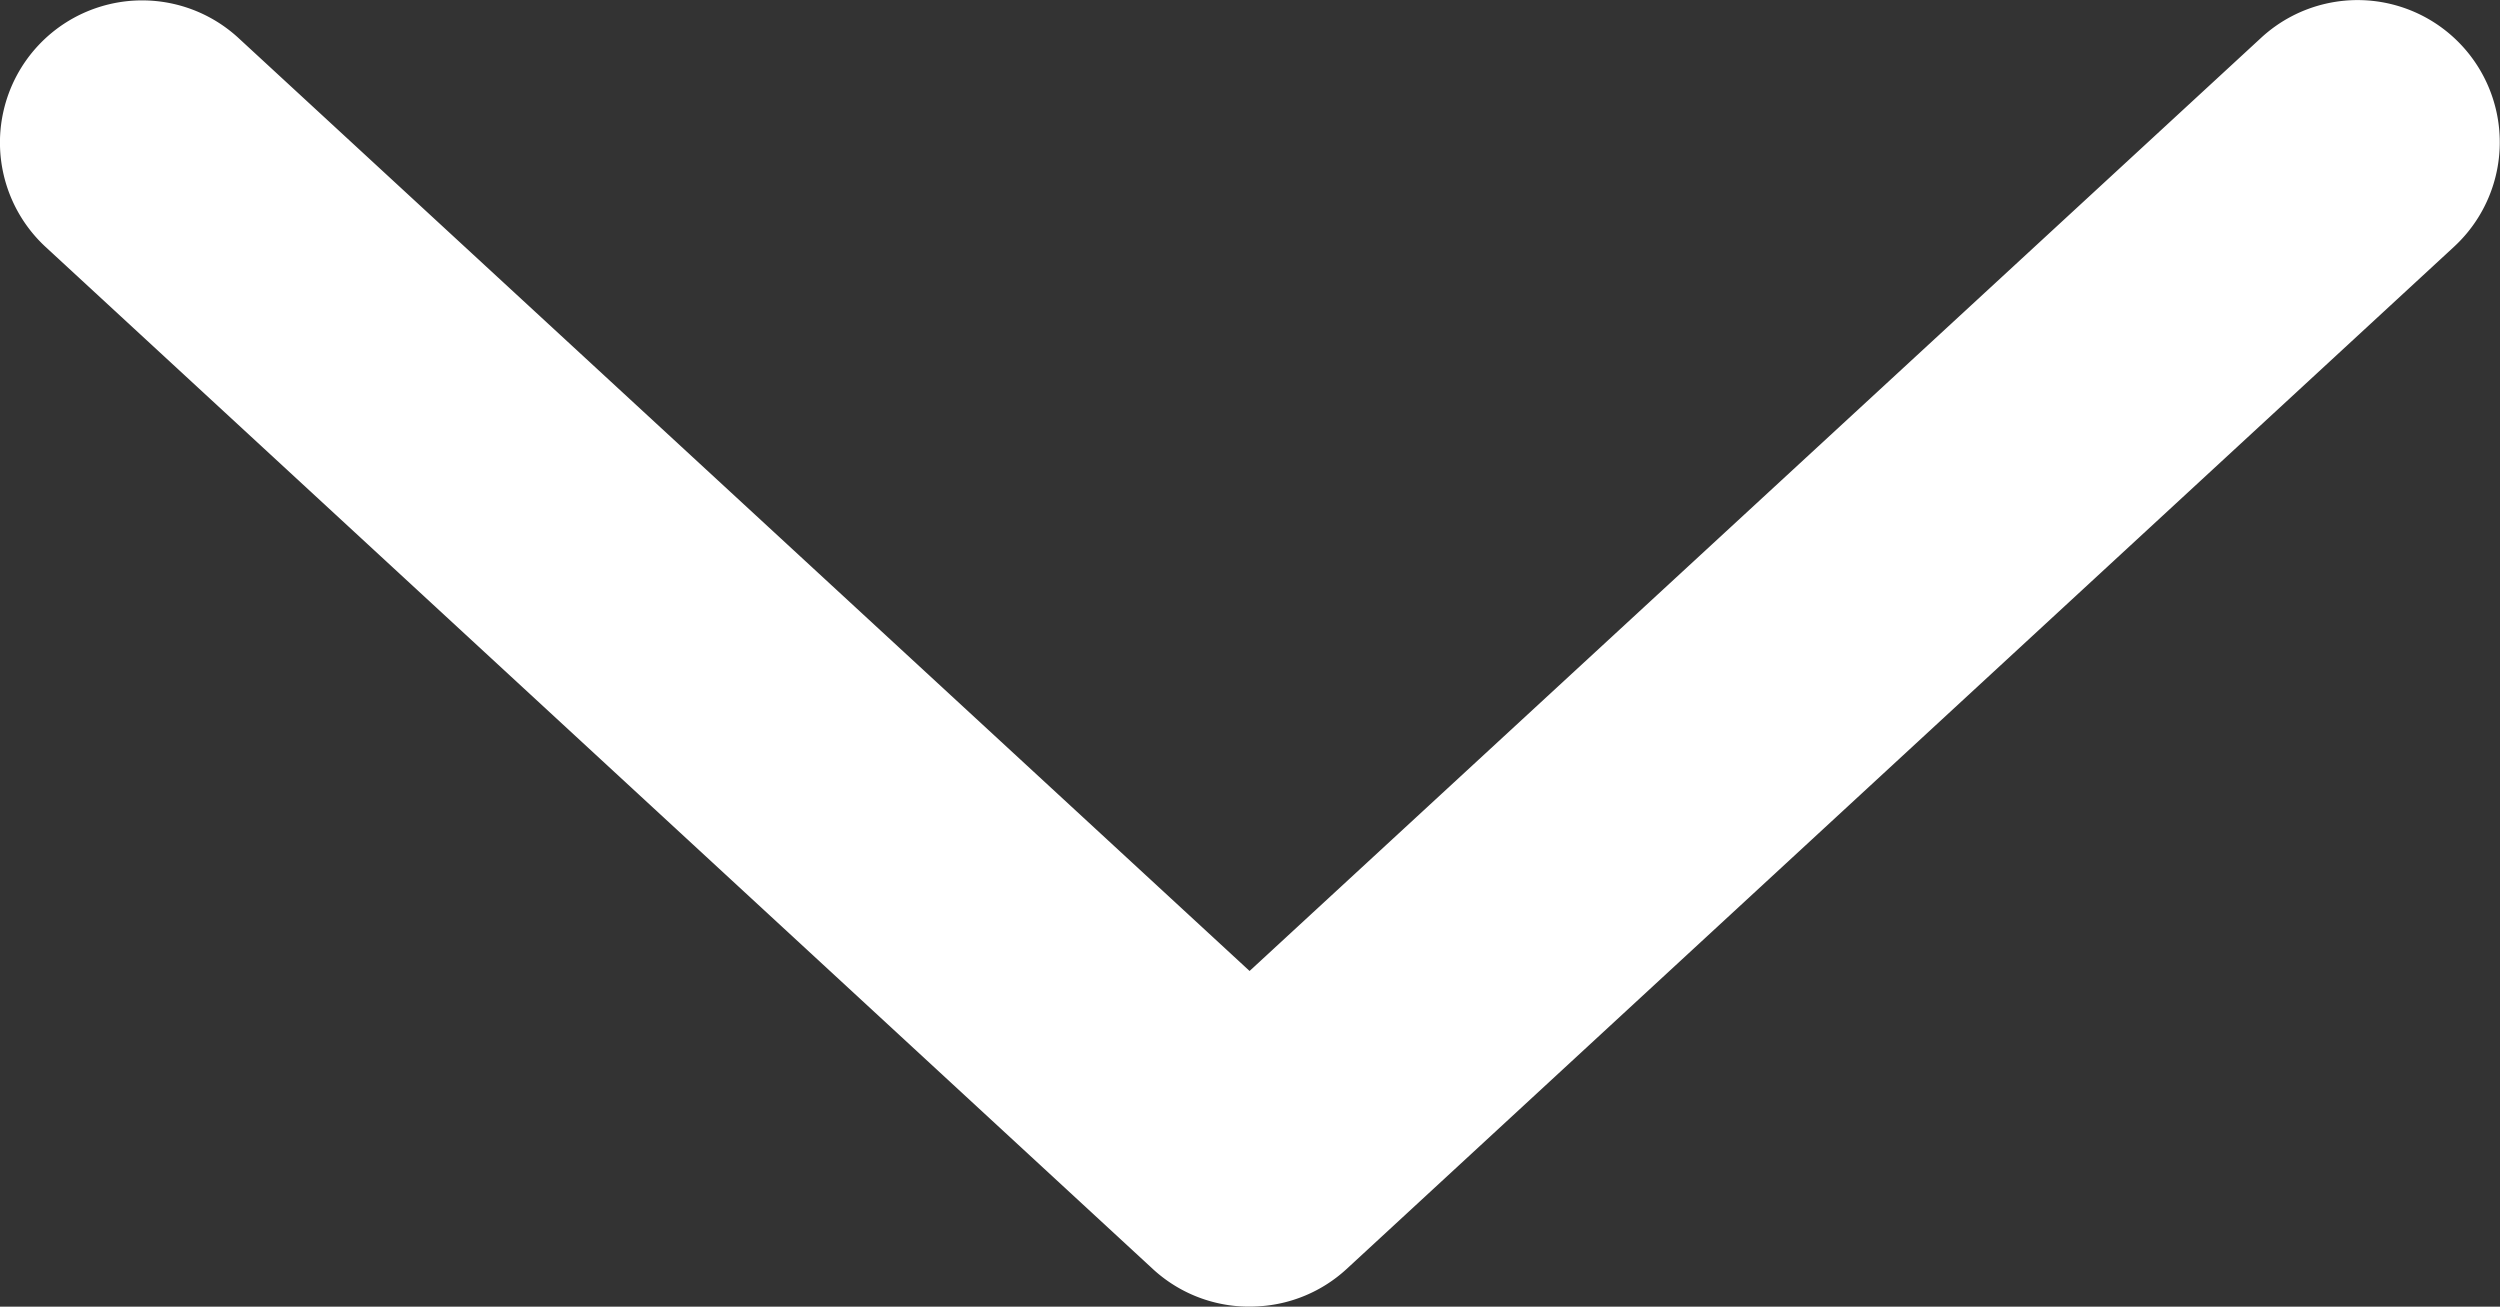
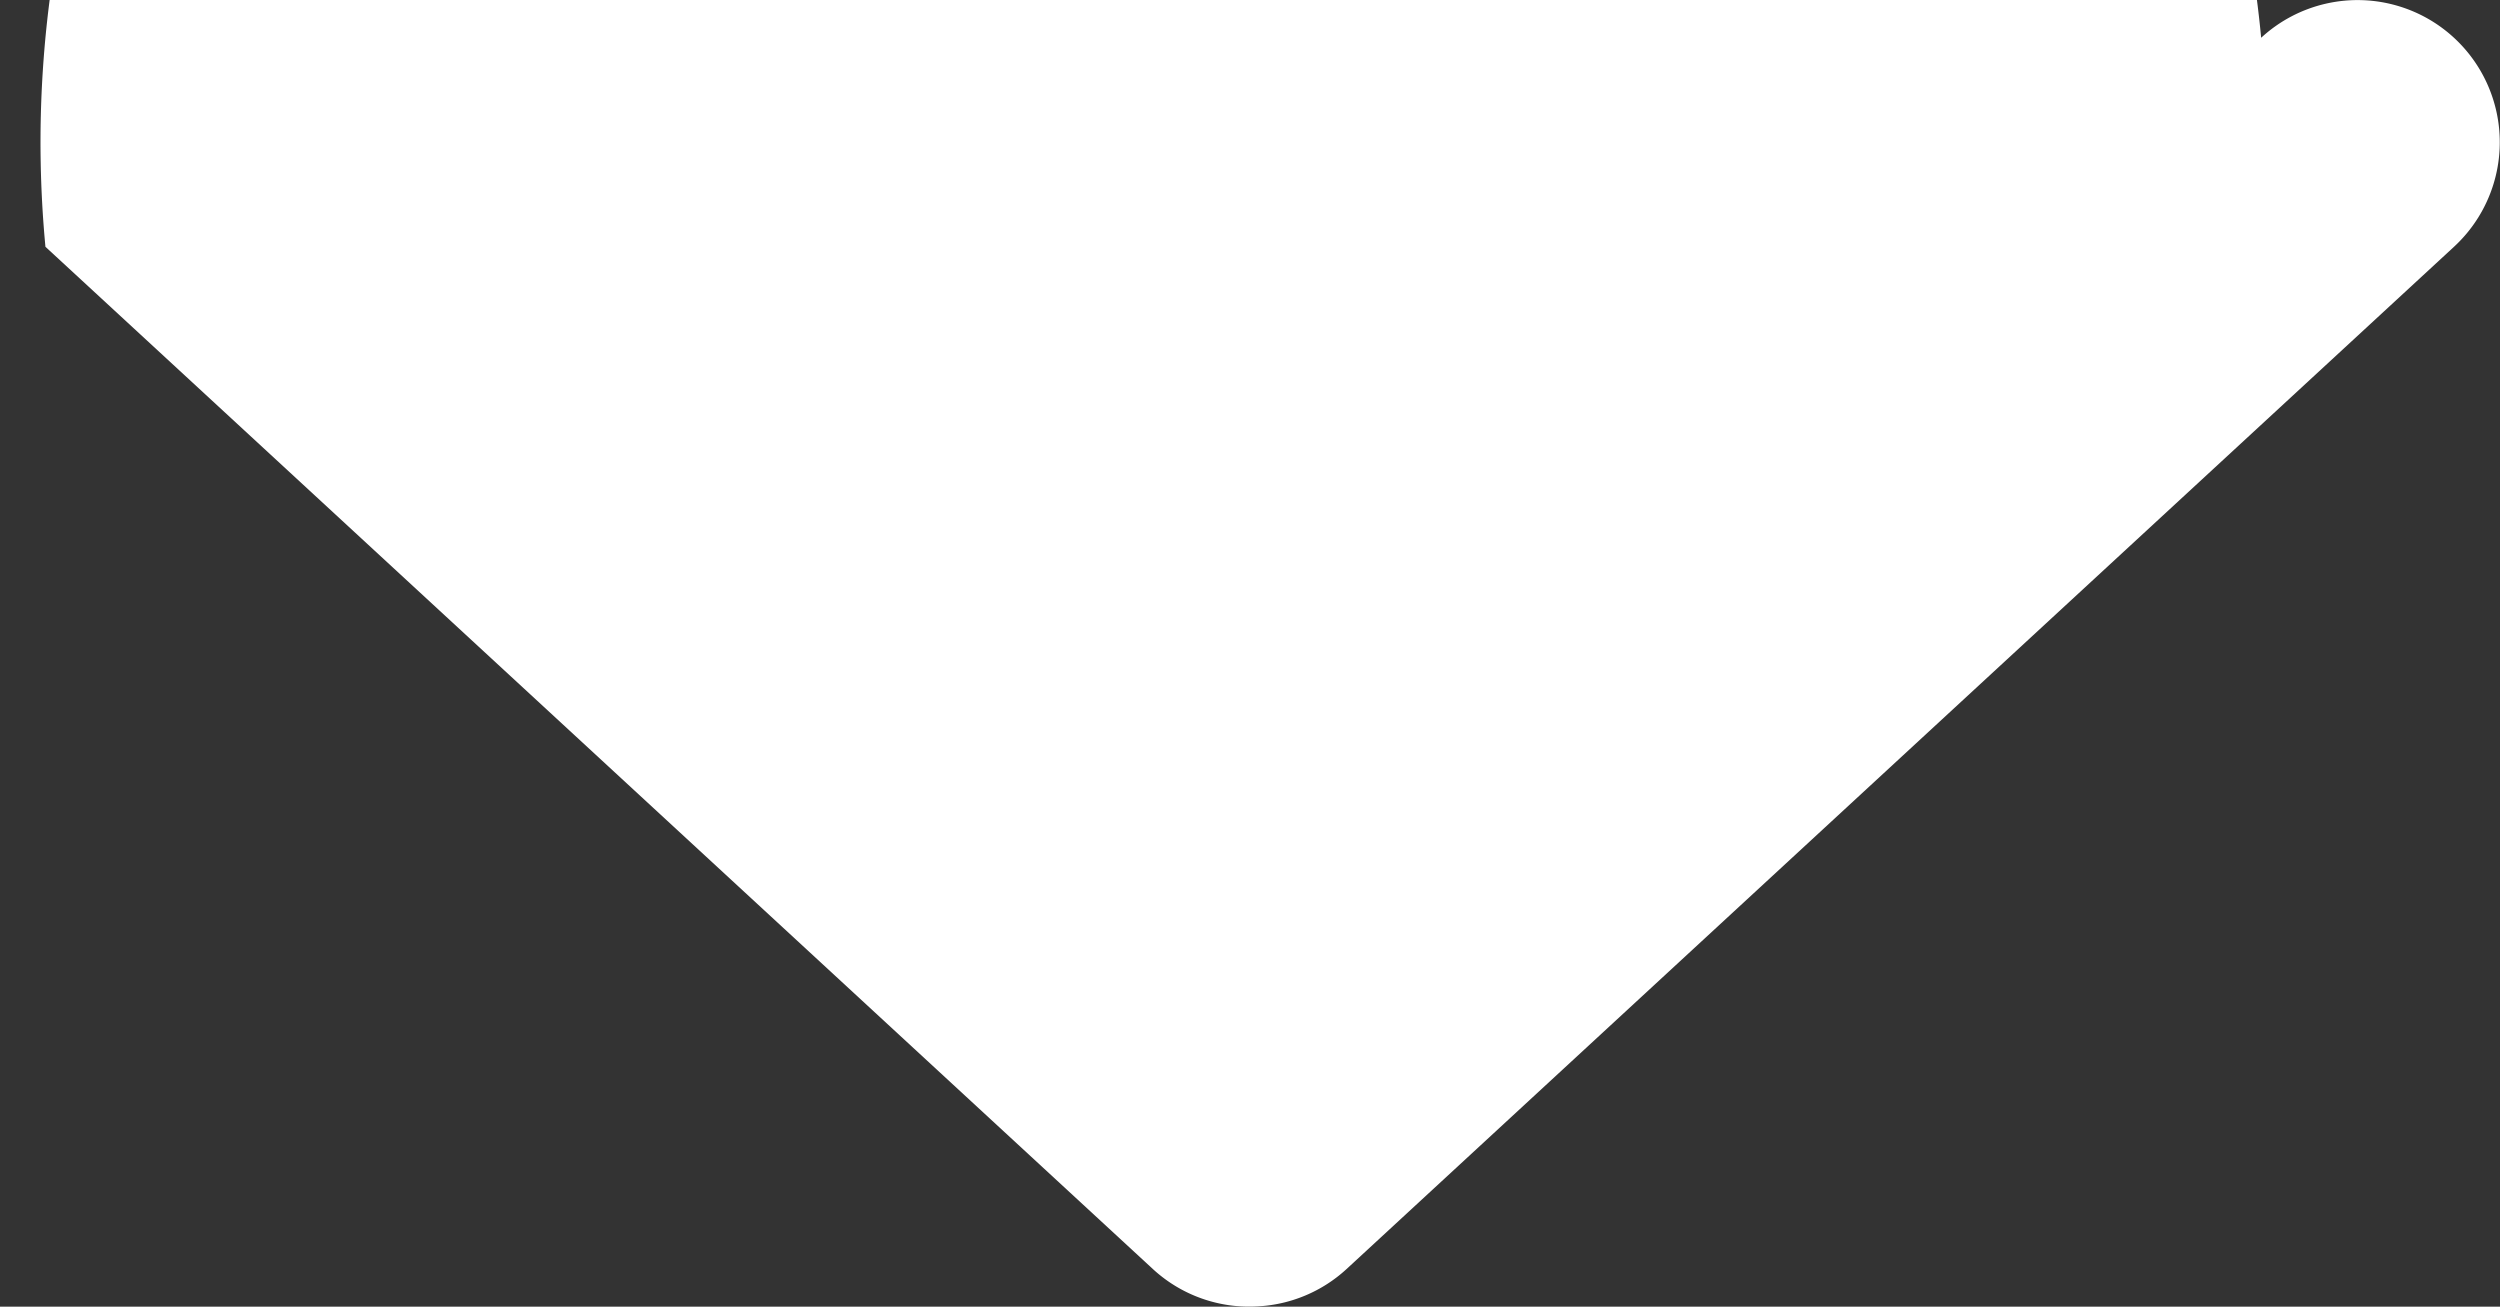
<svg xmlns="http://www.w3.org/2000/svg" viewBox="0 0 88.03 46.01">
  <rect x="0" y="0" width="88.03" height="46.01" fill="#333333" stroke="none" />
  <defs>
    <style>.cls-1{fill:#fff;}</style>
  </defs>
  <title>fleche_blanche</title>
  <g id="Calque_2" data-name="Calque 2">
    <g id="Calque_5" data-name="Calque 5">
-       <path class="cls-1" d="M44.29,46a5,5,0,0,0,3.12-1.31l39-36a5,5,0,1,0-6.79-7.36l0,0L44,34.19,8.41,1.35A5,5,0,0,0,1.6,8.69l39,36A5,5,0,0,0,44.29,46Z" />
+       <path class="cls-1" d="M44.29,46a5,5,0,0,0,3.12-1.31l39-36a5,5,0,1,0-6.79-7.36l0,0A5,5,0,0,0,1.6,8.69l39,36A5,5,0,0,0,44.29,46Z" />
    </g>
  </g>
</svg>